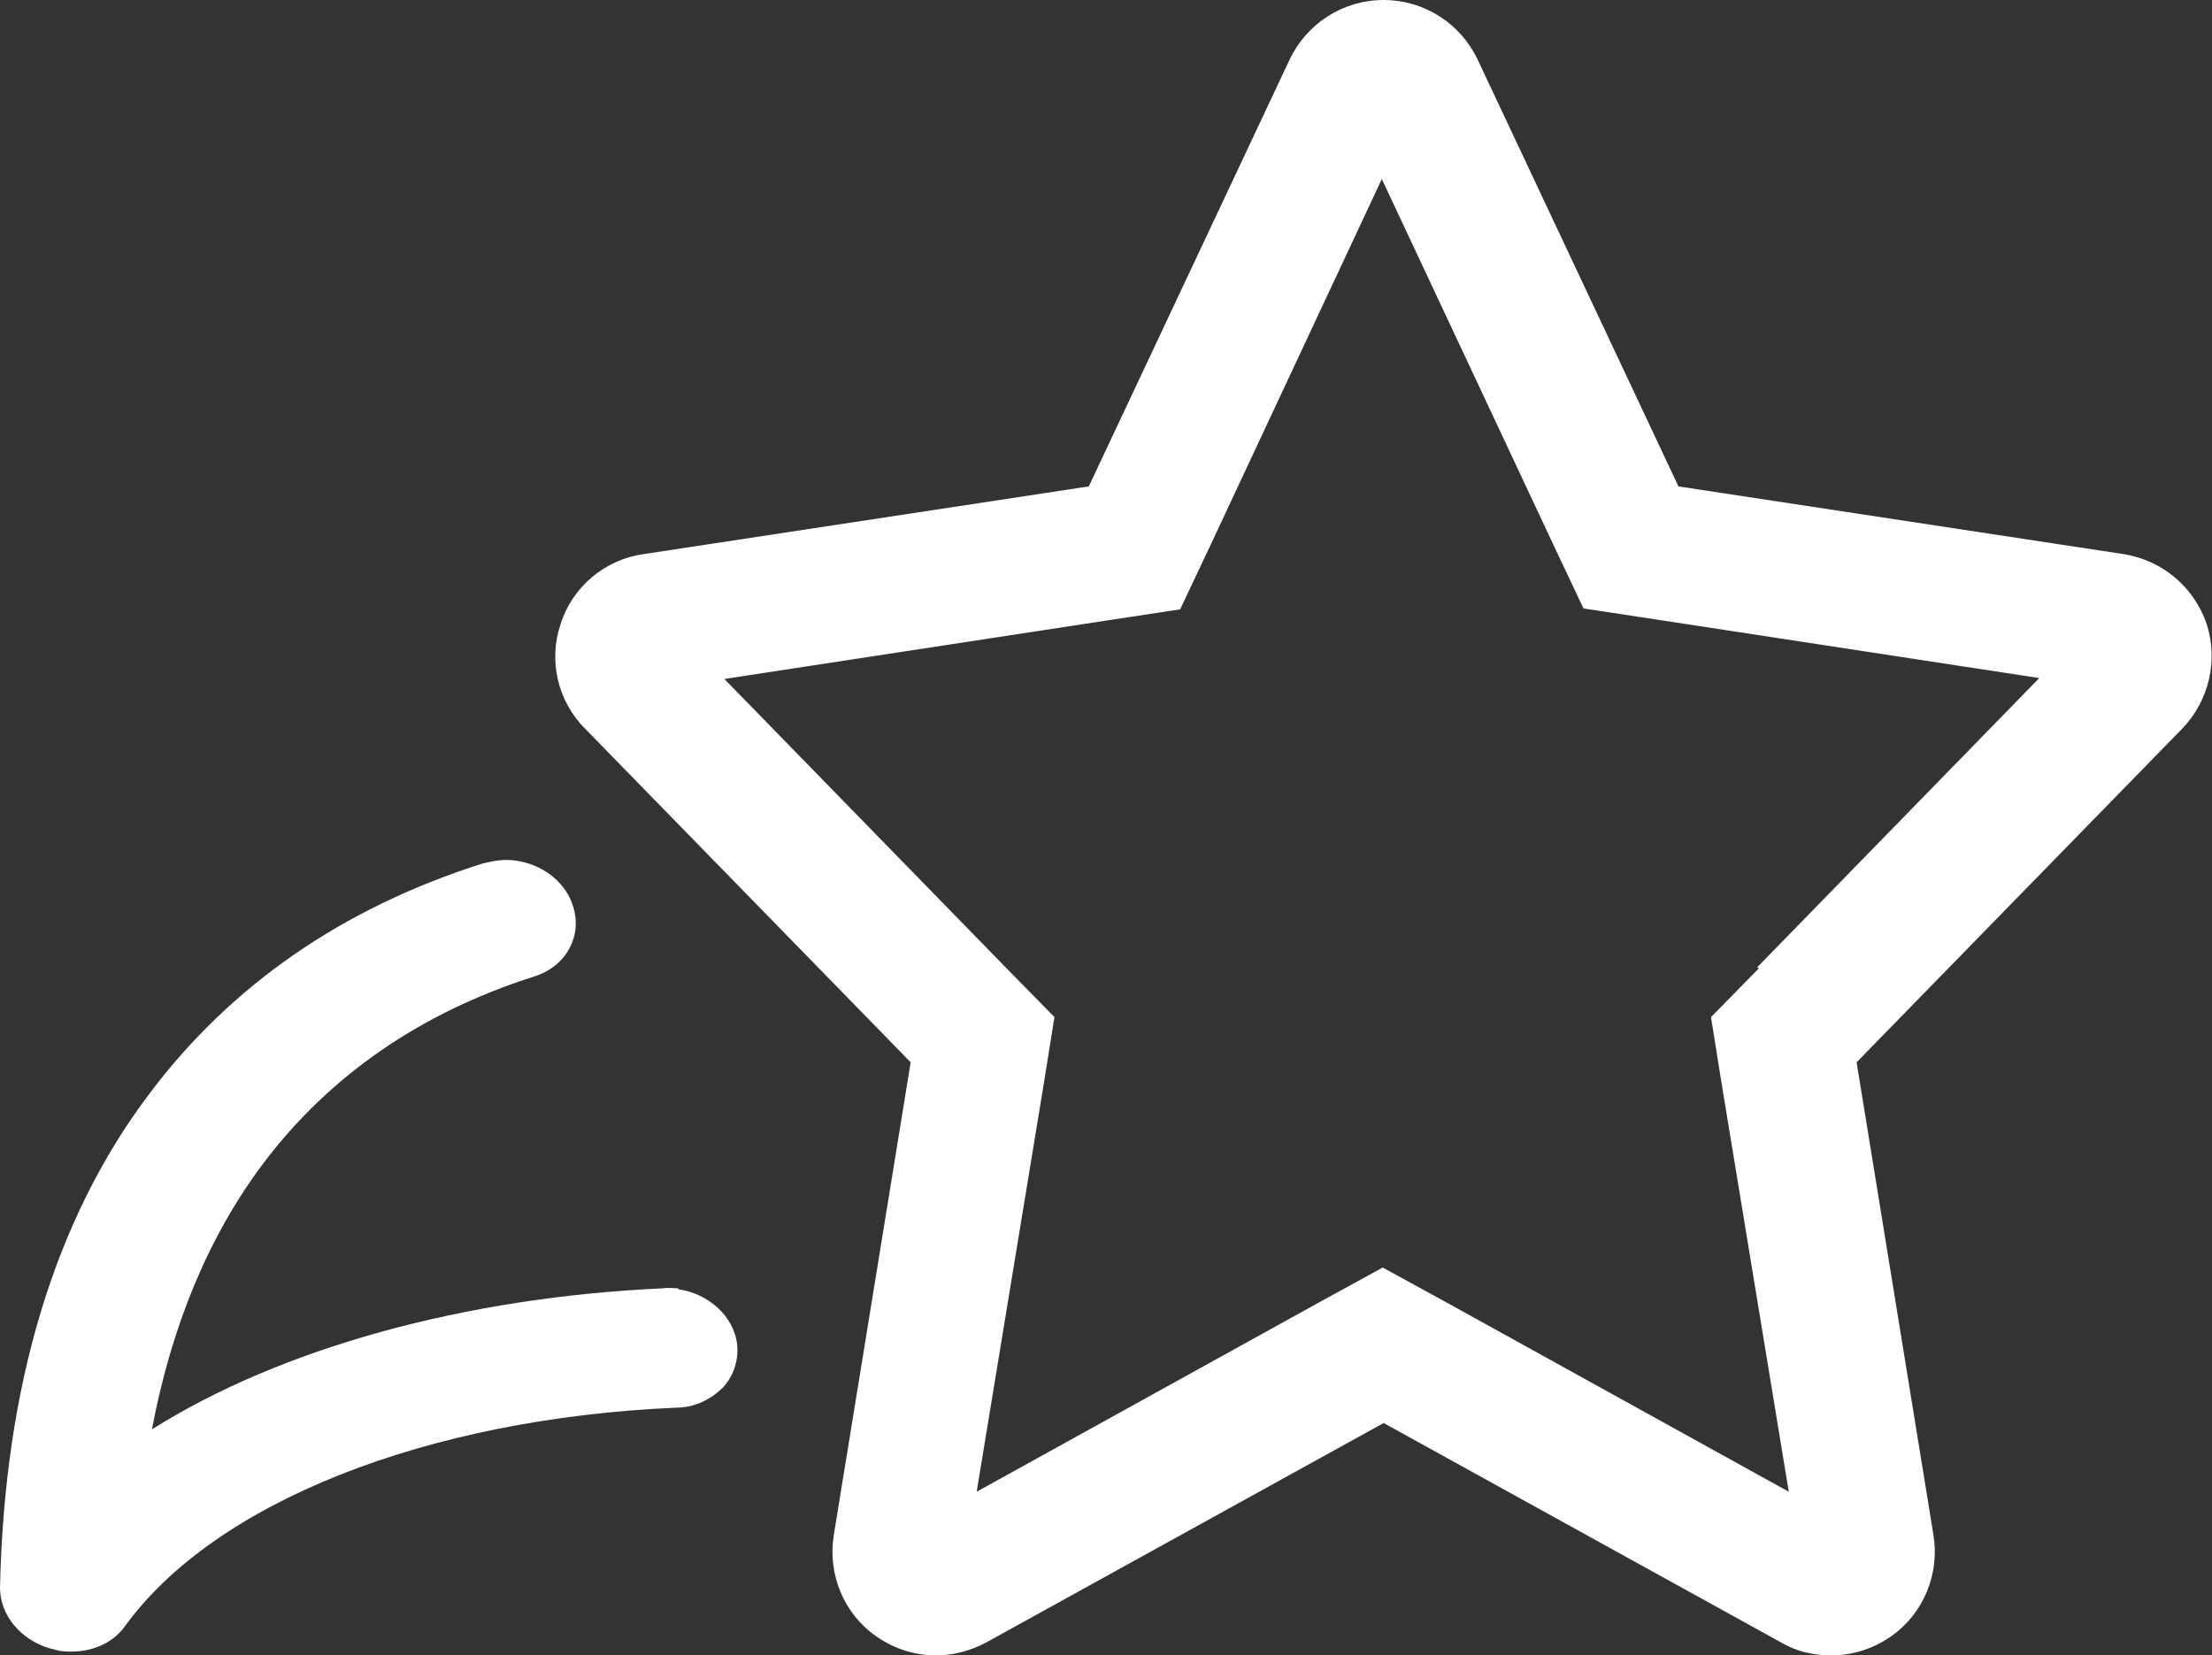
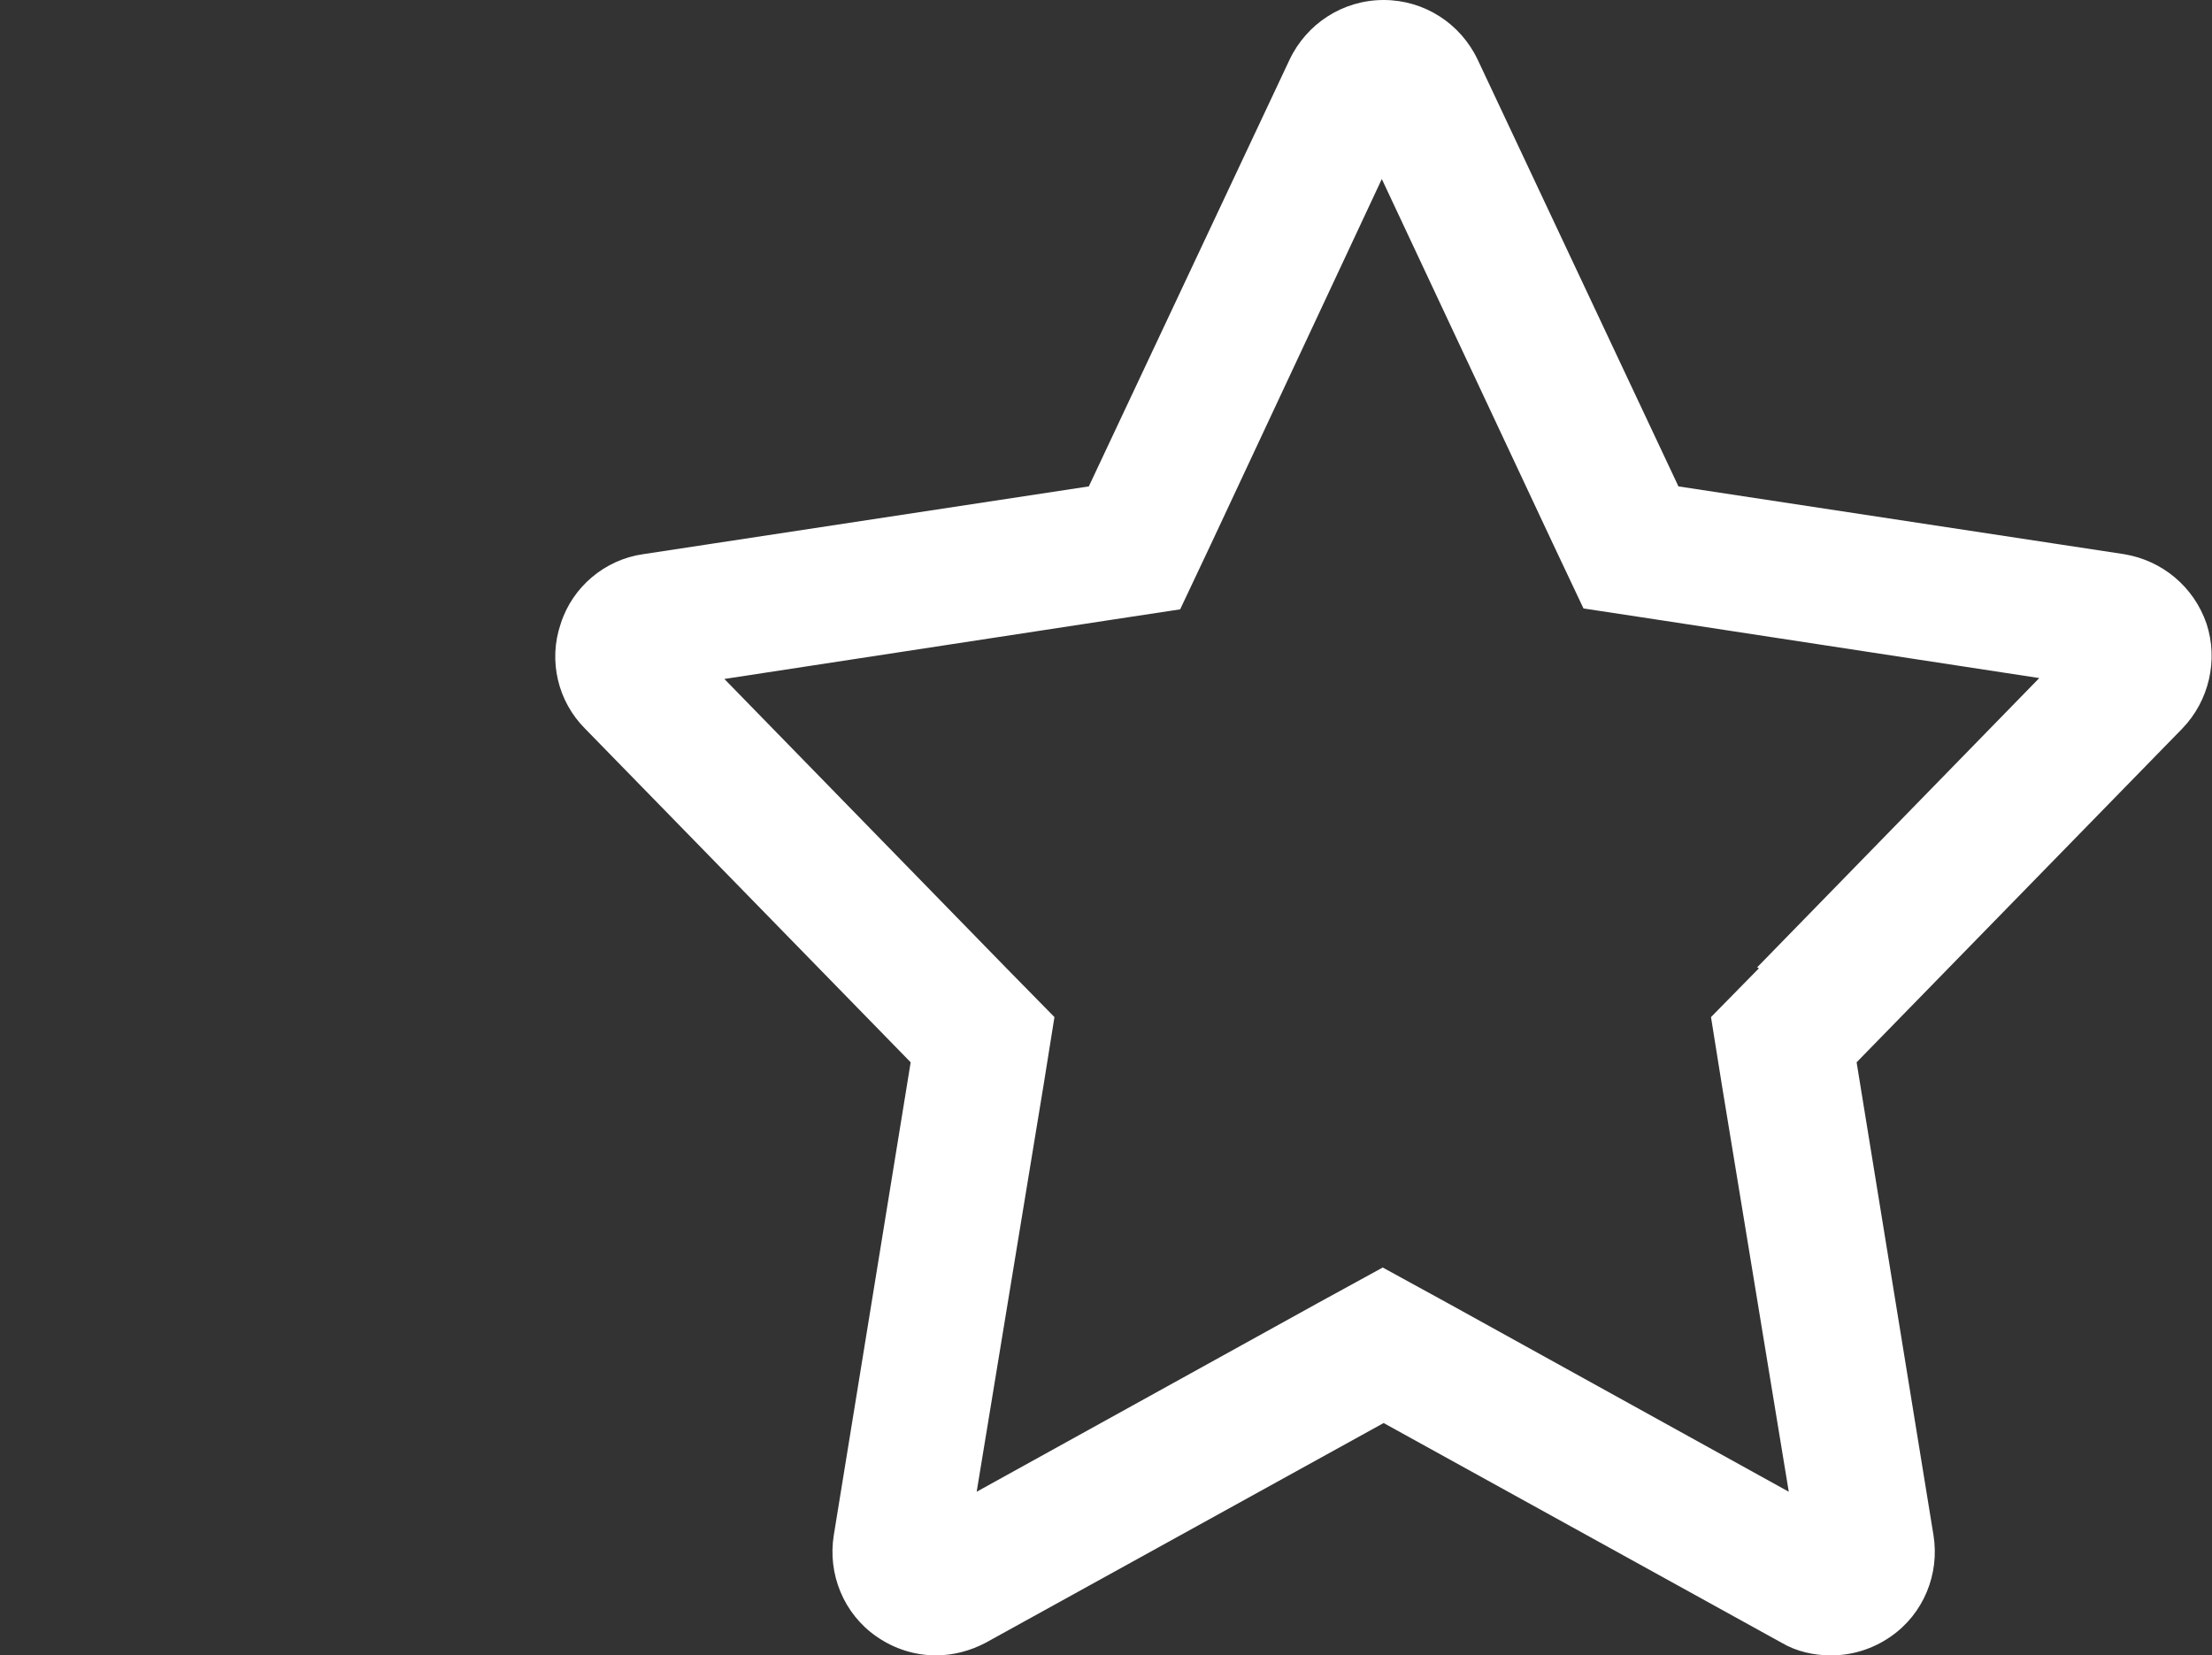
<svg xmlns="http://www.w3.org/2000/svg" id="_Слой_2" data-name="Слой 2" viewBox="0 0 24.46 18.31">
  <rect x="0" y="0" width="24.46" height="18.31" fill="#333333" stroke="none" />
  <defs>
    <style>
      .cls-1 {
        fill: #fff;
      }
    </style>
  </defs>
  <g id="_Слой_1-2" data-name="Слой 1">
    <g>
      <path class="cls-1" d="M24.4,6.9c-.14-.41-.49-.7-.91-.77l-4.93-.75-2.22-4.72c-.19-.4-.59-.66-1.04-.66s-.85.26-1.04.66l-2.22,4.72-4.93.75c-.42.06-.78.36-.91.77-.14.41-.03.86.27,1.16l3.6,3.69-.85,5.23c-.07.43.11.87.47,1.12.2.14.43.21.66.21.19,0,.38-.05.55-.14l4.4-2.43,4.4,2.43c.17.1.36.14.55.14.23,0,.46-.07.66-.21.36-.25.54-.69.47-1.12l-.85-5.23,3.6-3.69c.3-.31.4-.76.27-1.16ZM19.45,10.71l-.53.54.12.75.74,4.5-3.76-2.08-.73-.4-.73.4-3.76,2.08.74-4.5.12-.75-.53-.54-3.12-3.2,4.25-.65.79-.12.34-.72,1.89-4.04,1.89,4.03.34.72.79.12,4.25.65-3.12,3.2Z" />
-       <path class="cls-1" d="M7.5,14.25c-.05,0-.11-.01-.17,0h0c-2.19.1-4.22.66-5.65,1.56.22-1.16.63-2.14,1.23-2.94.73-.97,1.74-1.67,3-2.07,0,0,0,0,0,0,.19-.06.34-.19.41-.36.07-.16.06-.34-.02-.51-.11-.22-.33-.37-.59-.41-.13-.02-.25,0-.37.03,0,0,0,0,0,0-1.55.49-2.79,1.35-3.69,2.55C.6,13.49.05,15.33,0,17.56c0,.3.22.57.54.67.04.01.08.02.12.03.29.04.57-.06.72-.27.99-1.37,3.33-2.3,6.1-2.42,0,0,0,0,0,0,.21,0,.4-.1.53-.24.11-.13.16-.3.14-.47-.04-.3-.31-.55-.65-.6Z" />
    </g>
  </g>
</svg>